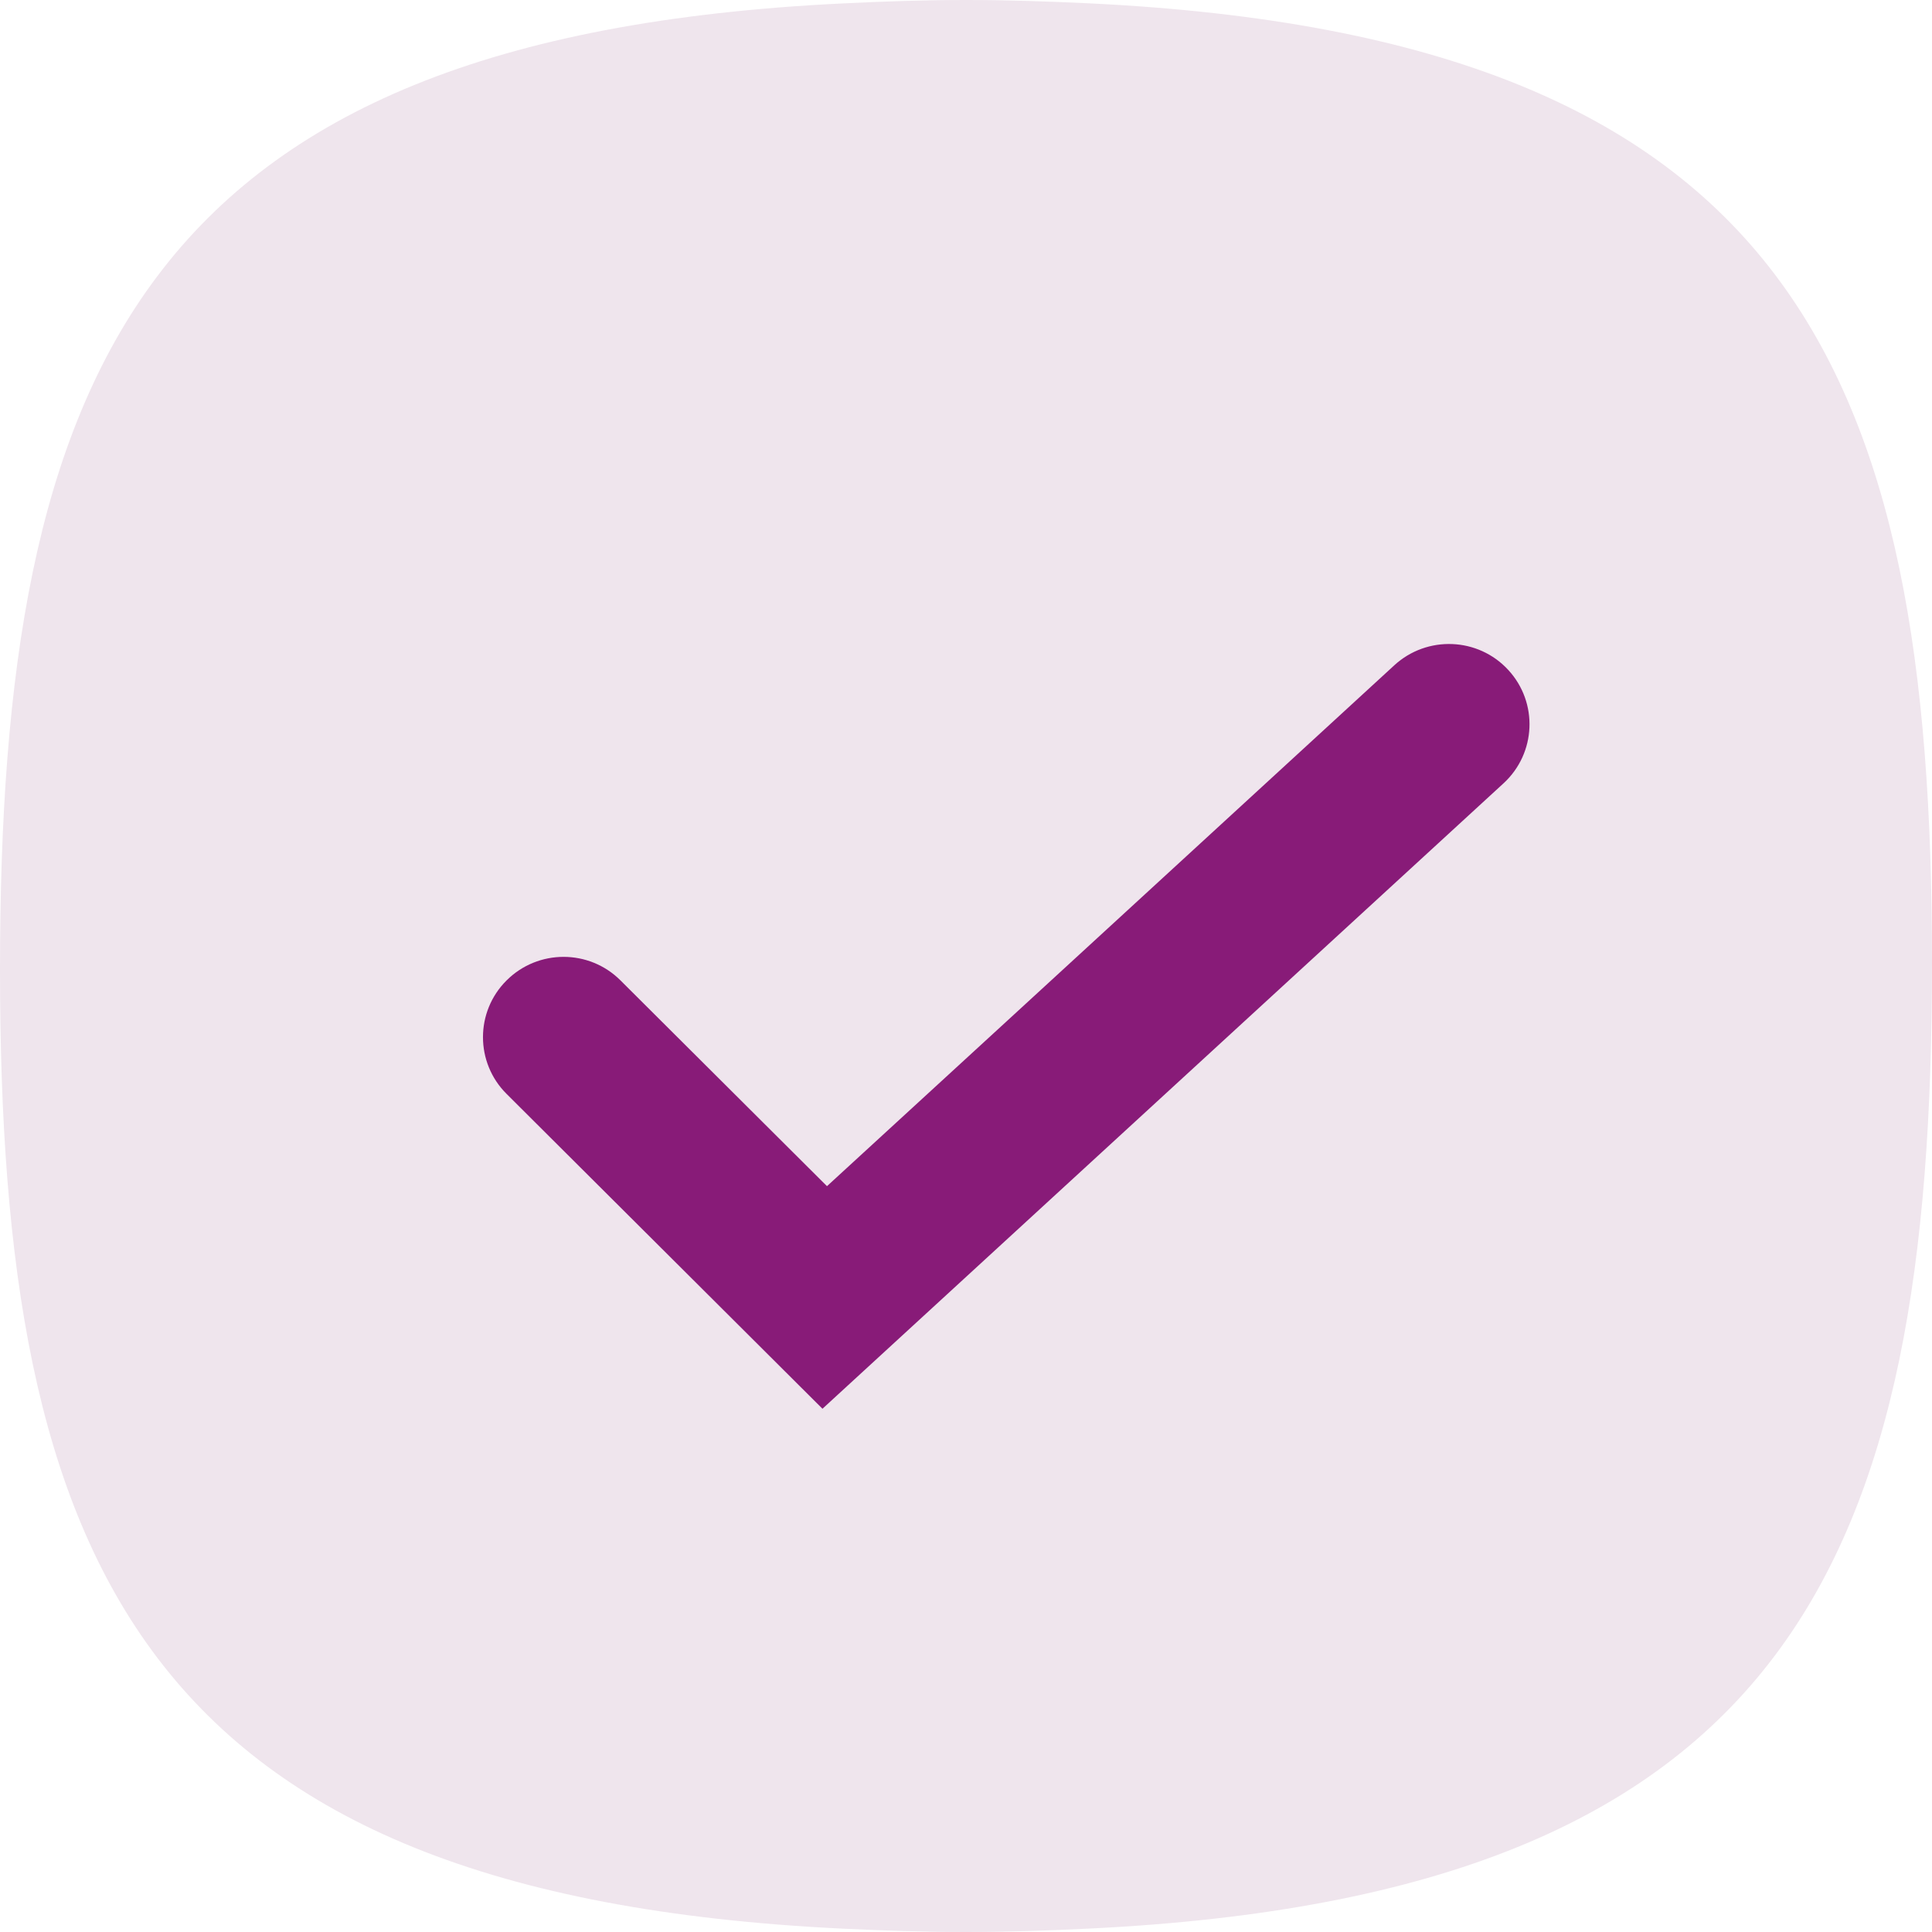
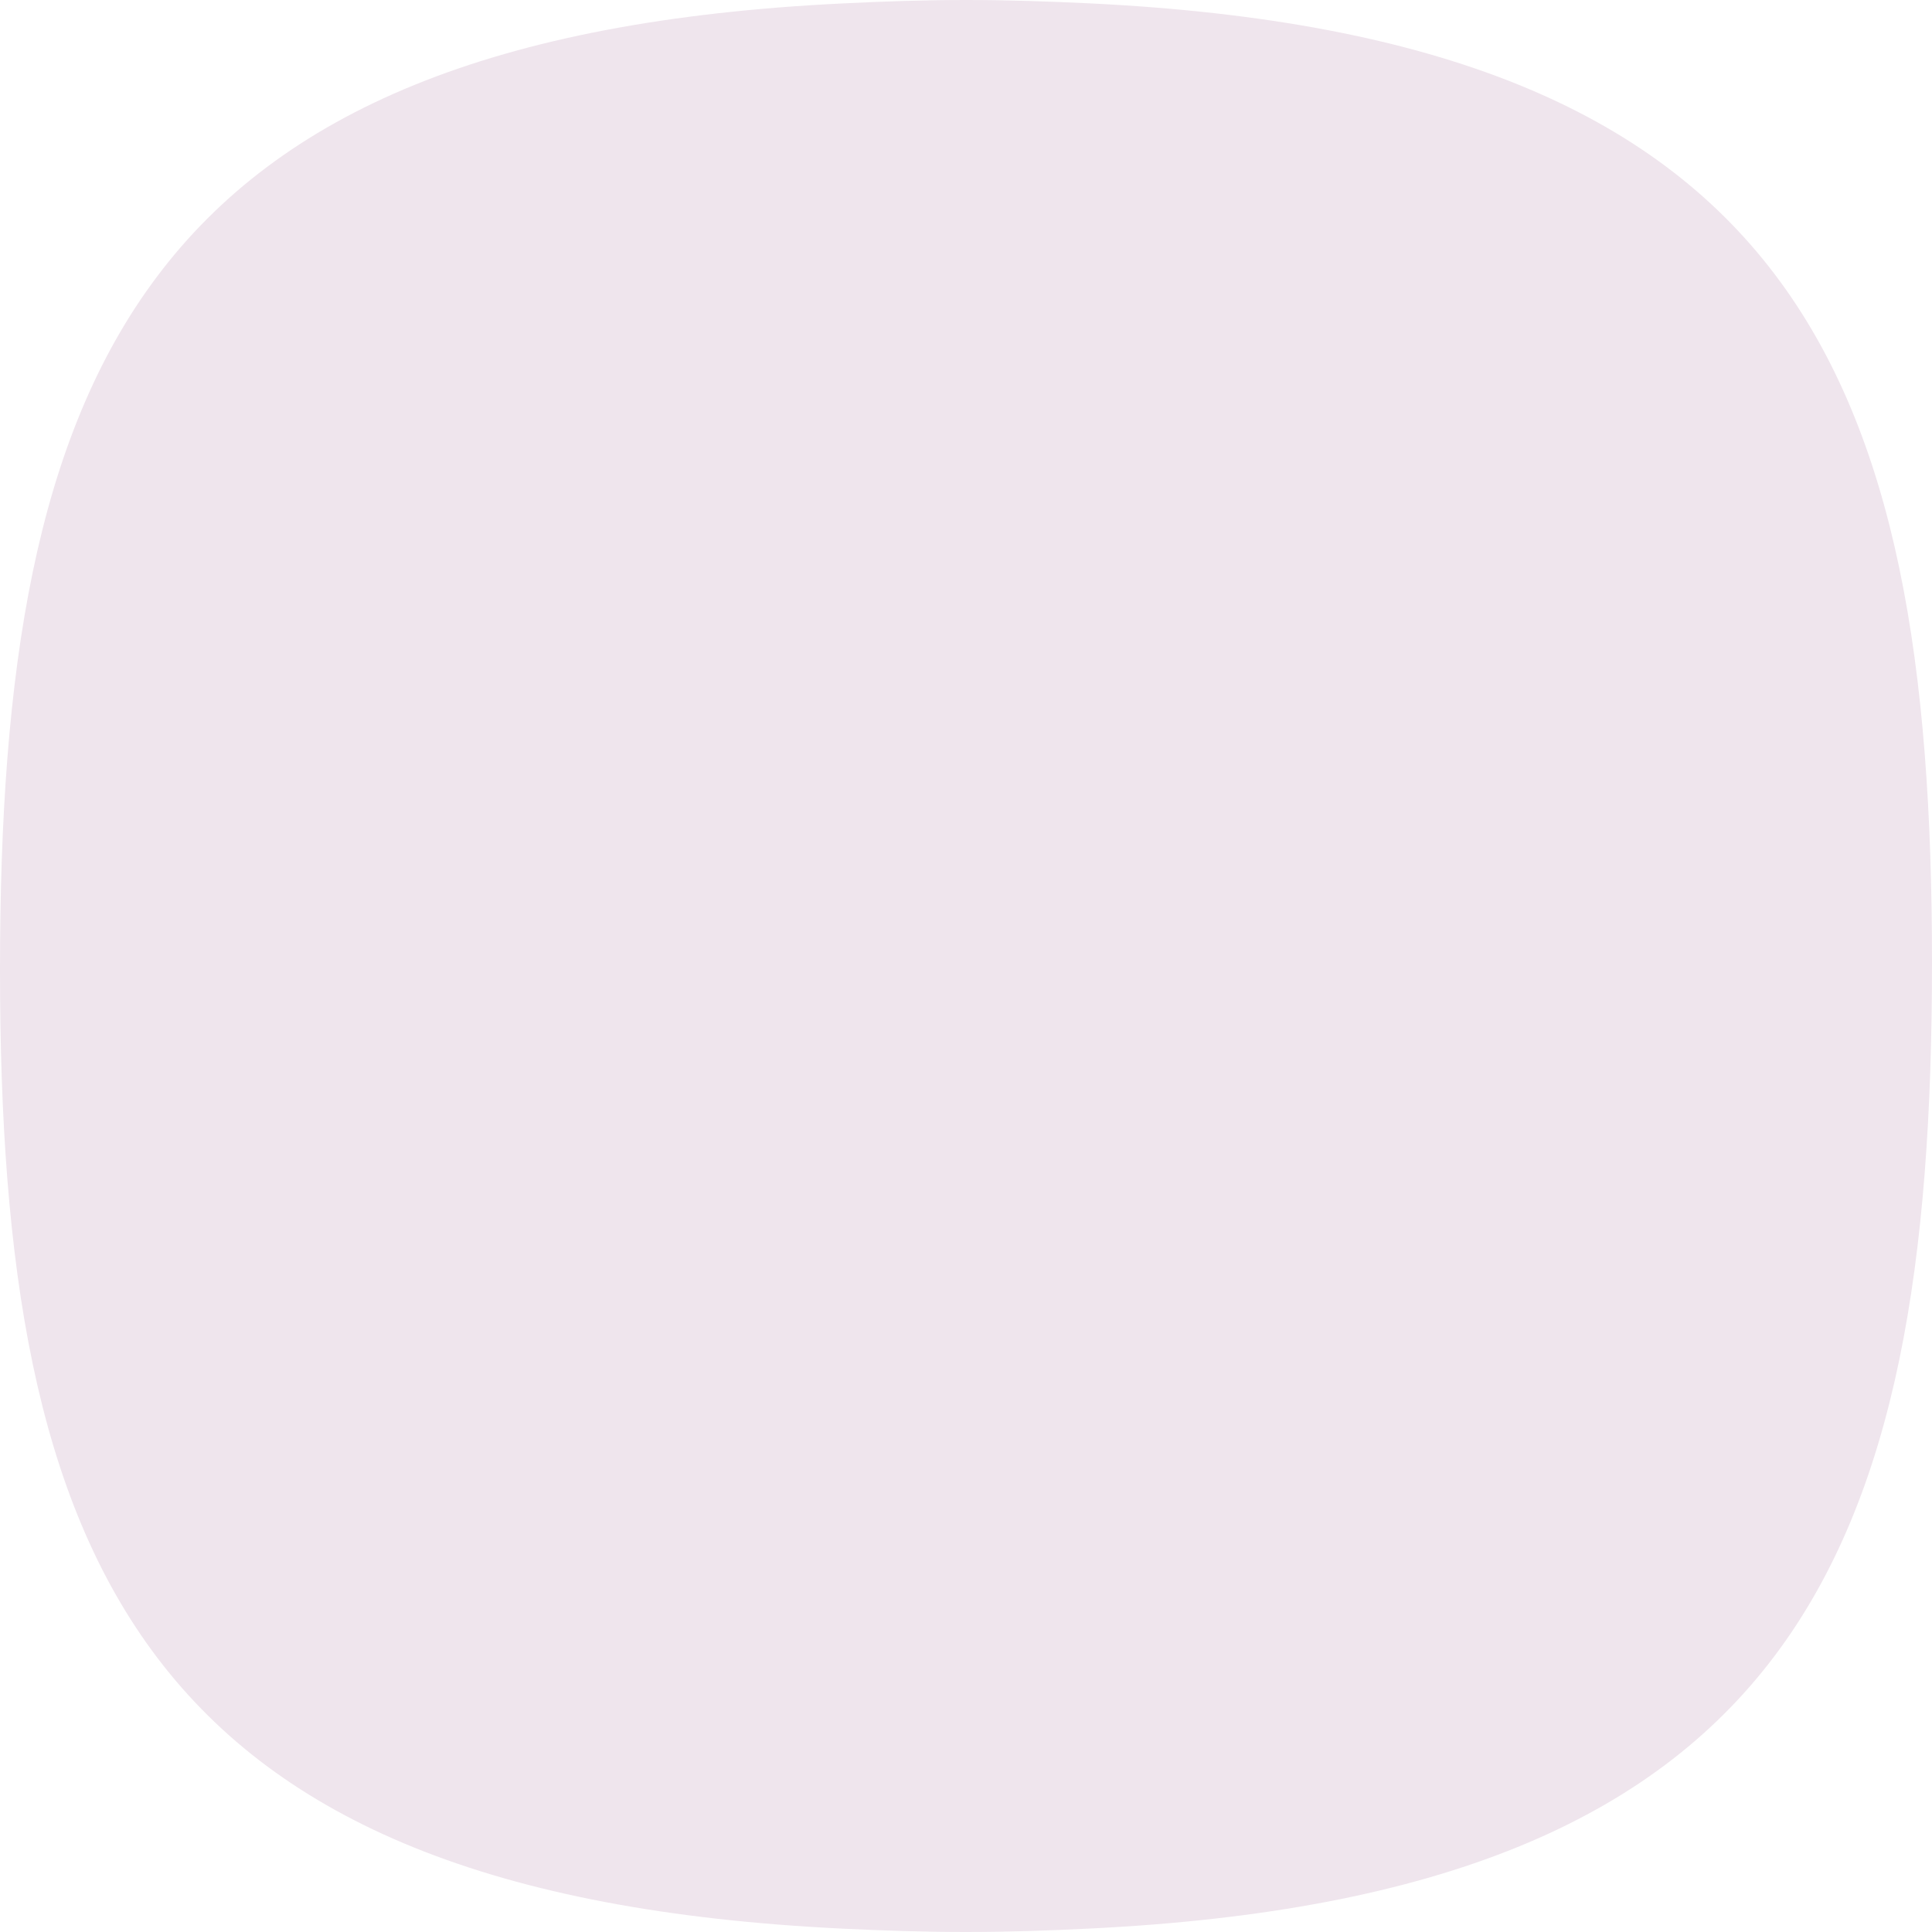
<svg xmlns="http://www.w3.org/2000/svg" width="24px" height="24px" viewBox="0 0 24 24" version="1.1">
  <title>Check-blobb</title>
  <g id="Ikoner" stroke="none" stroke-width="1" fill="none" fill-rule="evenodd">
    <g transform="translate(-296, -424)" fill-rule="nonzero" id="Check-blobb">
      <g transform="translate(296, 424)">
        <path d="M12.002,0 C11.466,0 10.968,0.018 10.48,0.042 C1.728,0.463 0,4.644 0,12.045 C0,19.388 1.728,23.54 10.48,23.959 C10.968,23.982 11.466,24 11.998,24 C12.535,24 13.032,23.982 13.52,23.958 C22.272,23.537 24,19.356 24,11.955 C24,4.612 22.272,0.46 13.52,0.041 C13.032,0.018 12.535,0 12.002,0 Z" id="Blobb" fill="#EFE5ED" />
-         <path d="M17.321,8.264 C17.728,7.891 18.361,7.916 18.735,8.321 C19.11,8.726 19.084,9.357 18.677,9.731 C16.308,11.906 13.488,14.496 10.217,17.5 C7.796,15.087 6.488,13.783 6.293,13.589 C5.902,13.2 5.902,12.568 6.293,12.179 C6.684,11.789 7.318,11.789 7.708,12.179 L10.273,14.735 C10.506,14.523 13.767,11.528 17.321,8.264 Z" id="Path" fill="#881B78" />
      </g>
    </g>
  </g>
</svg>